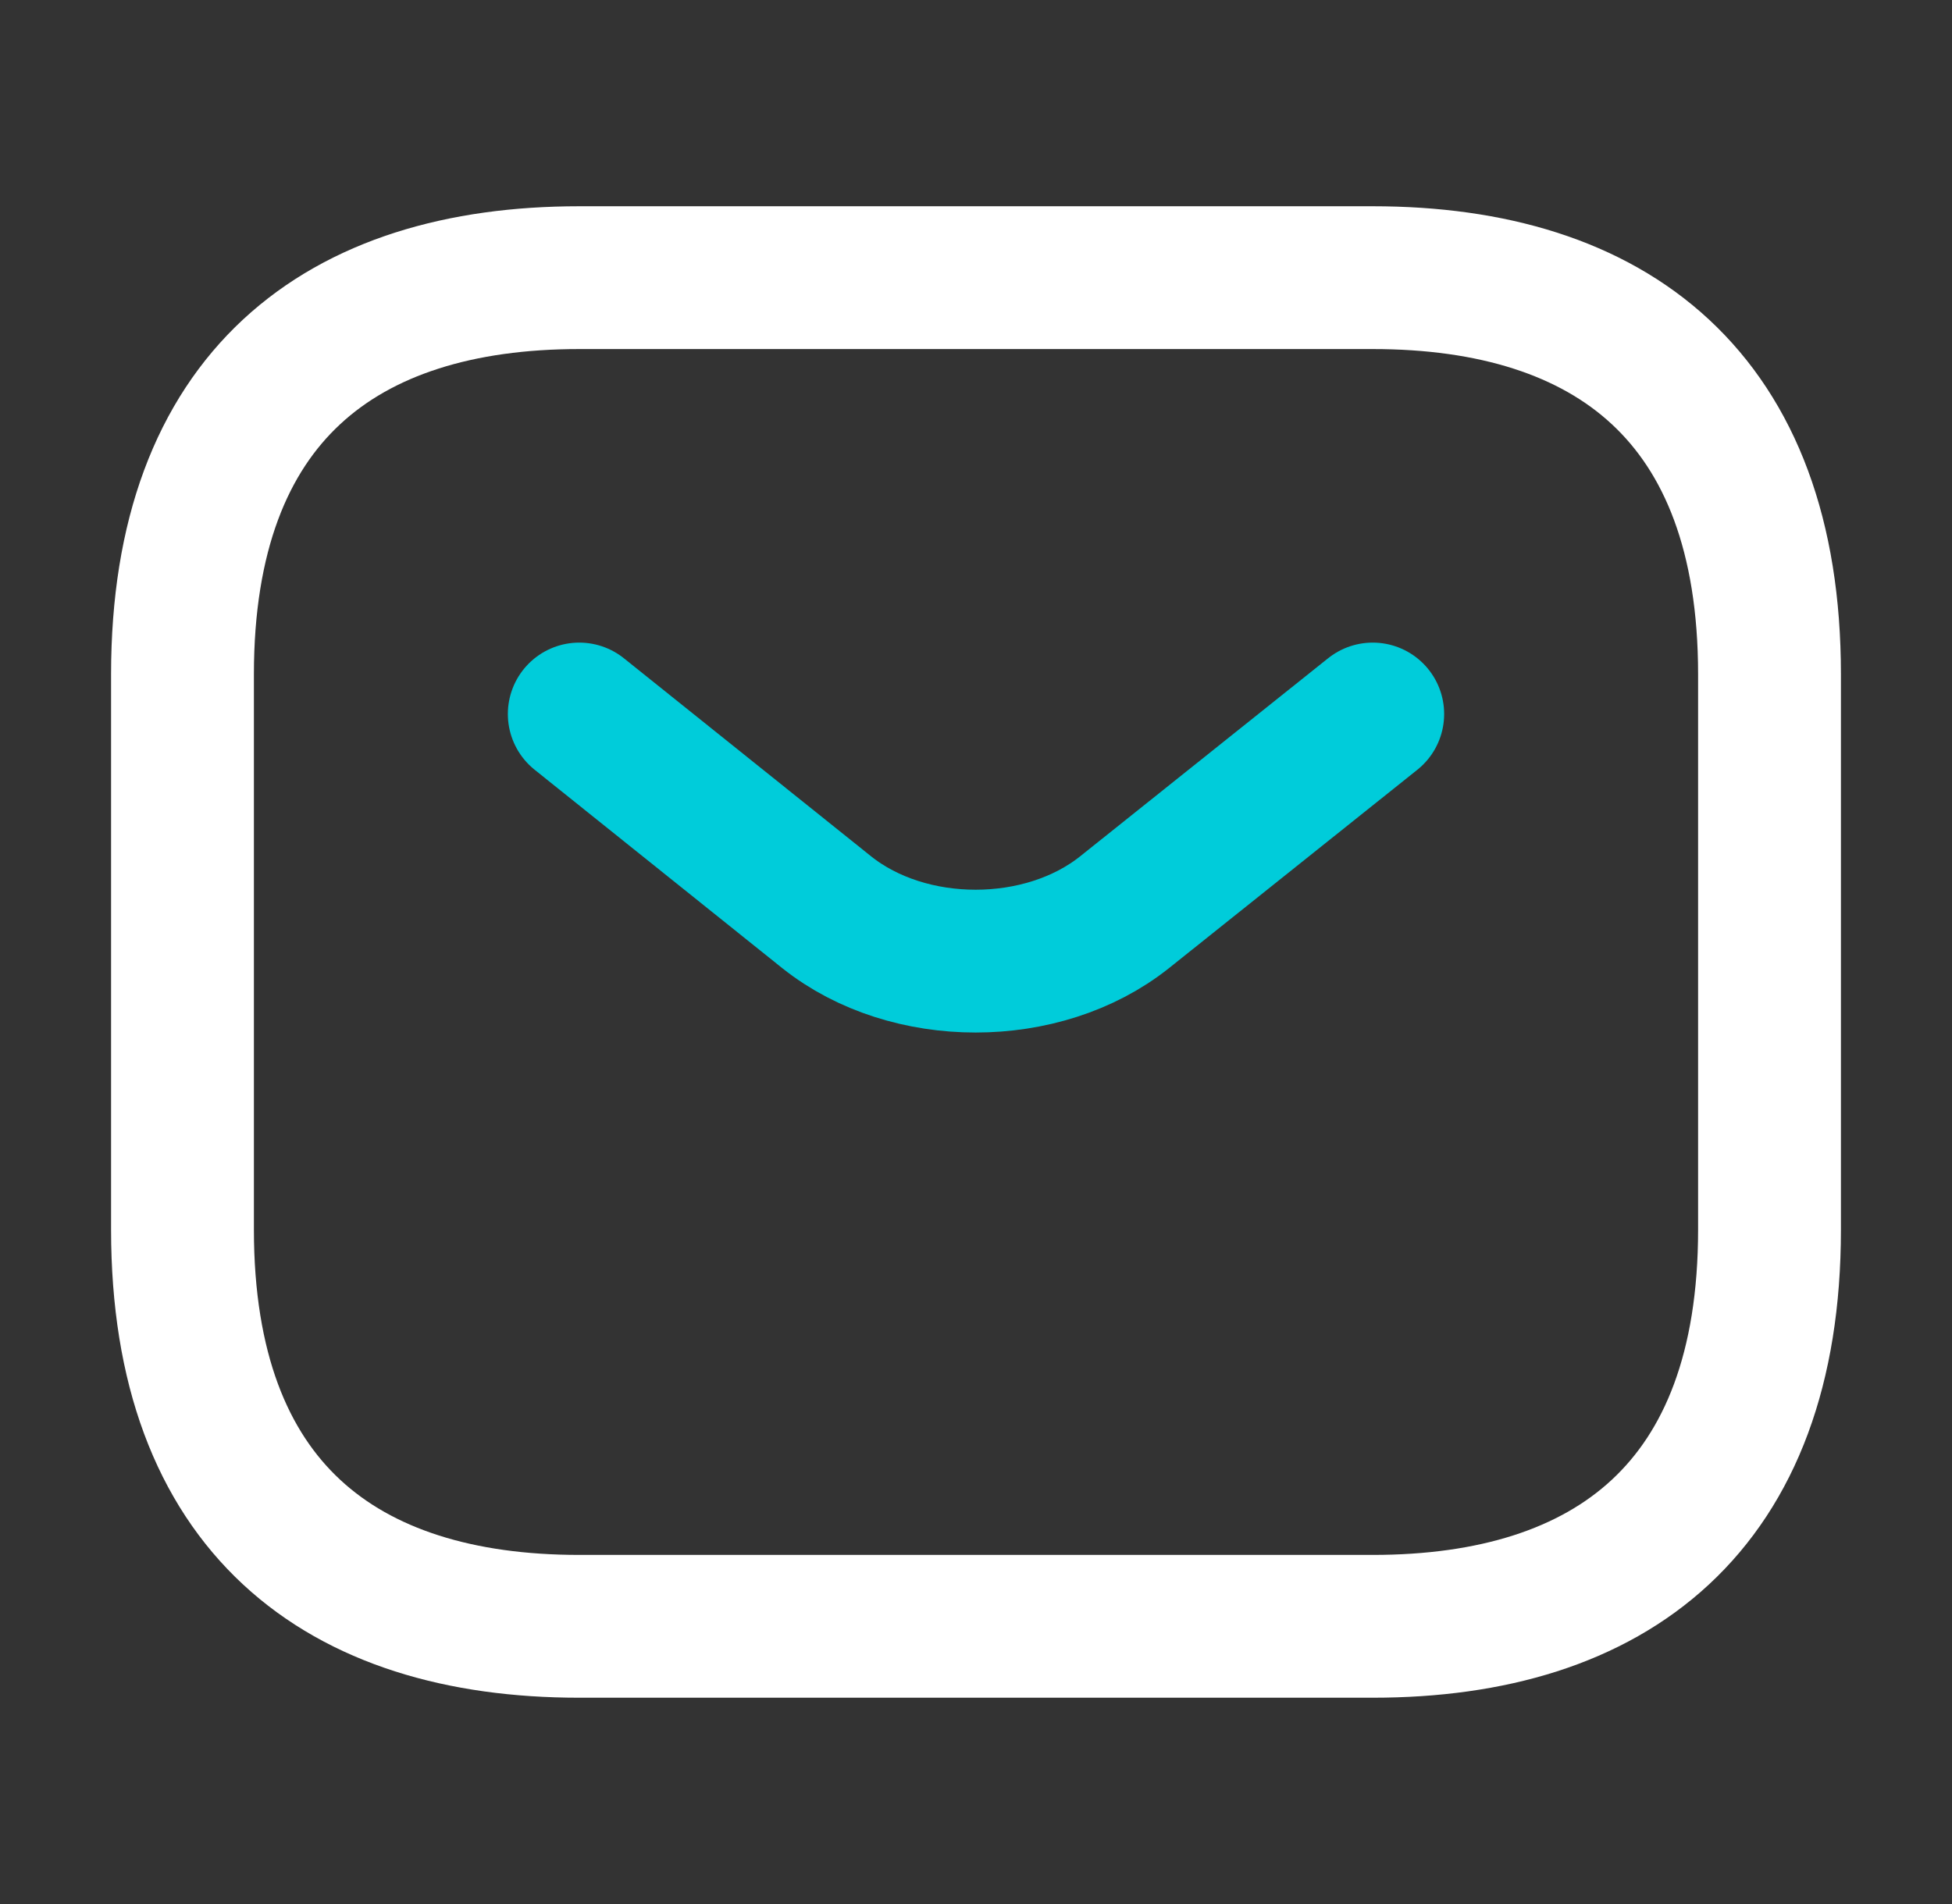
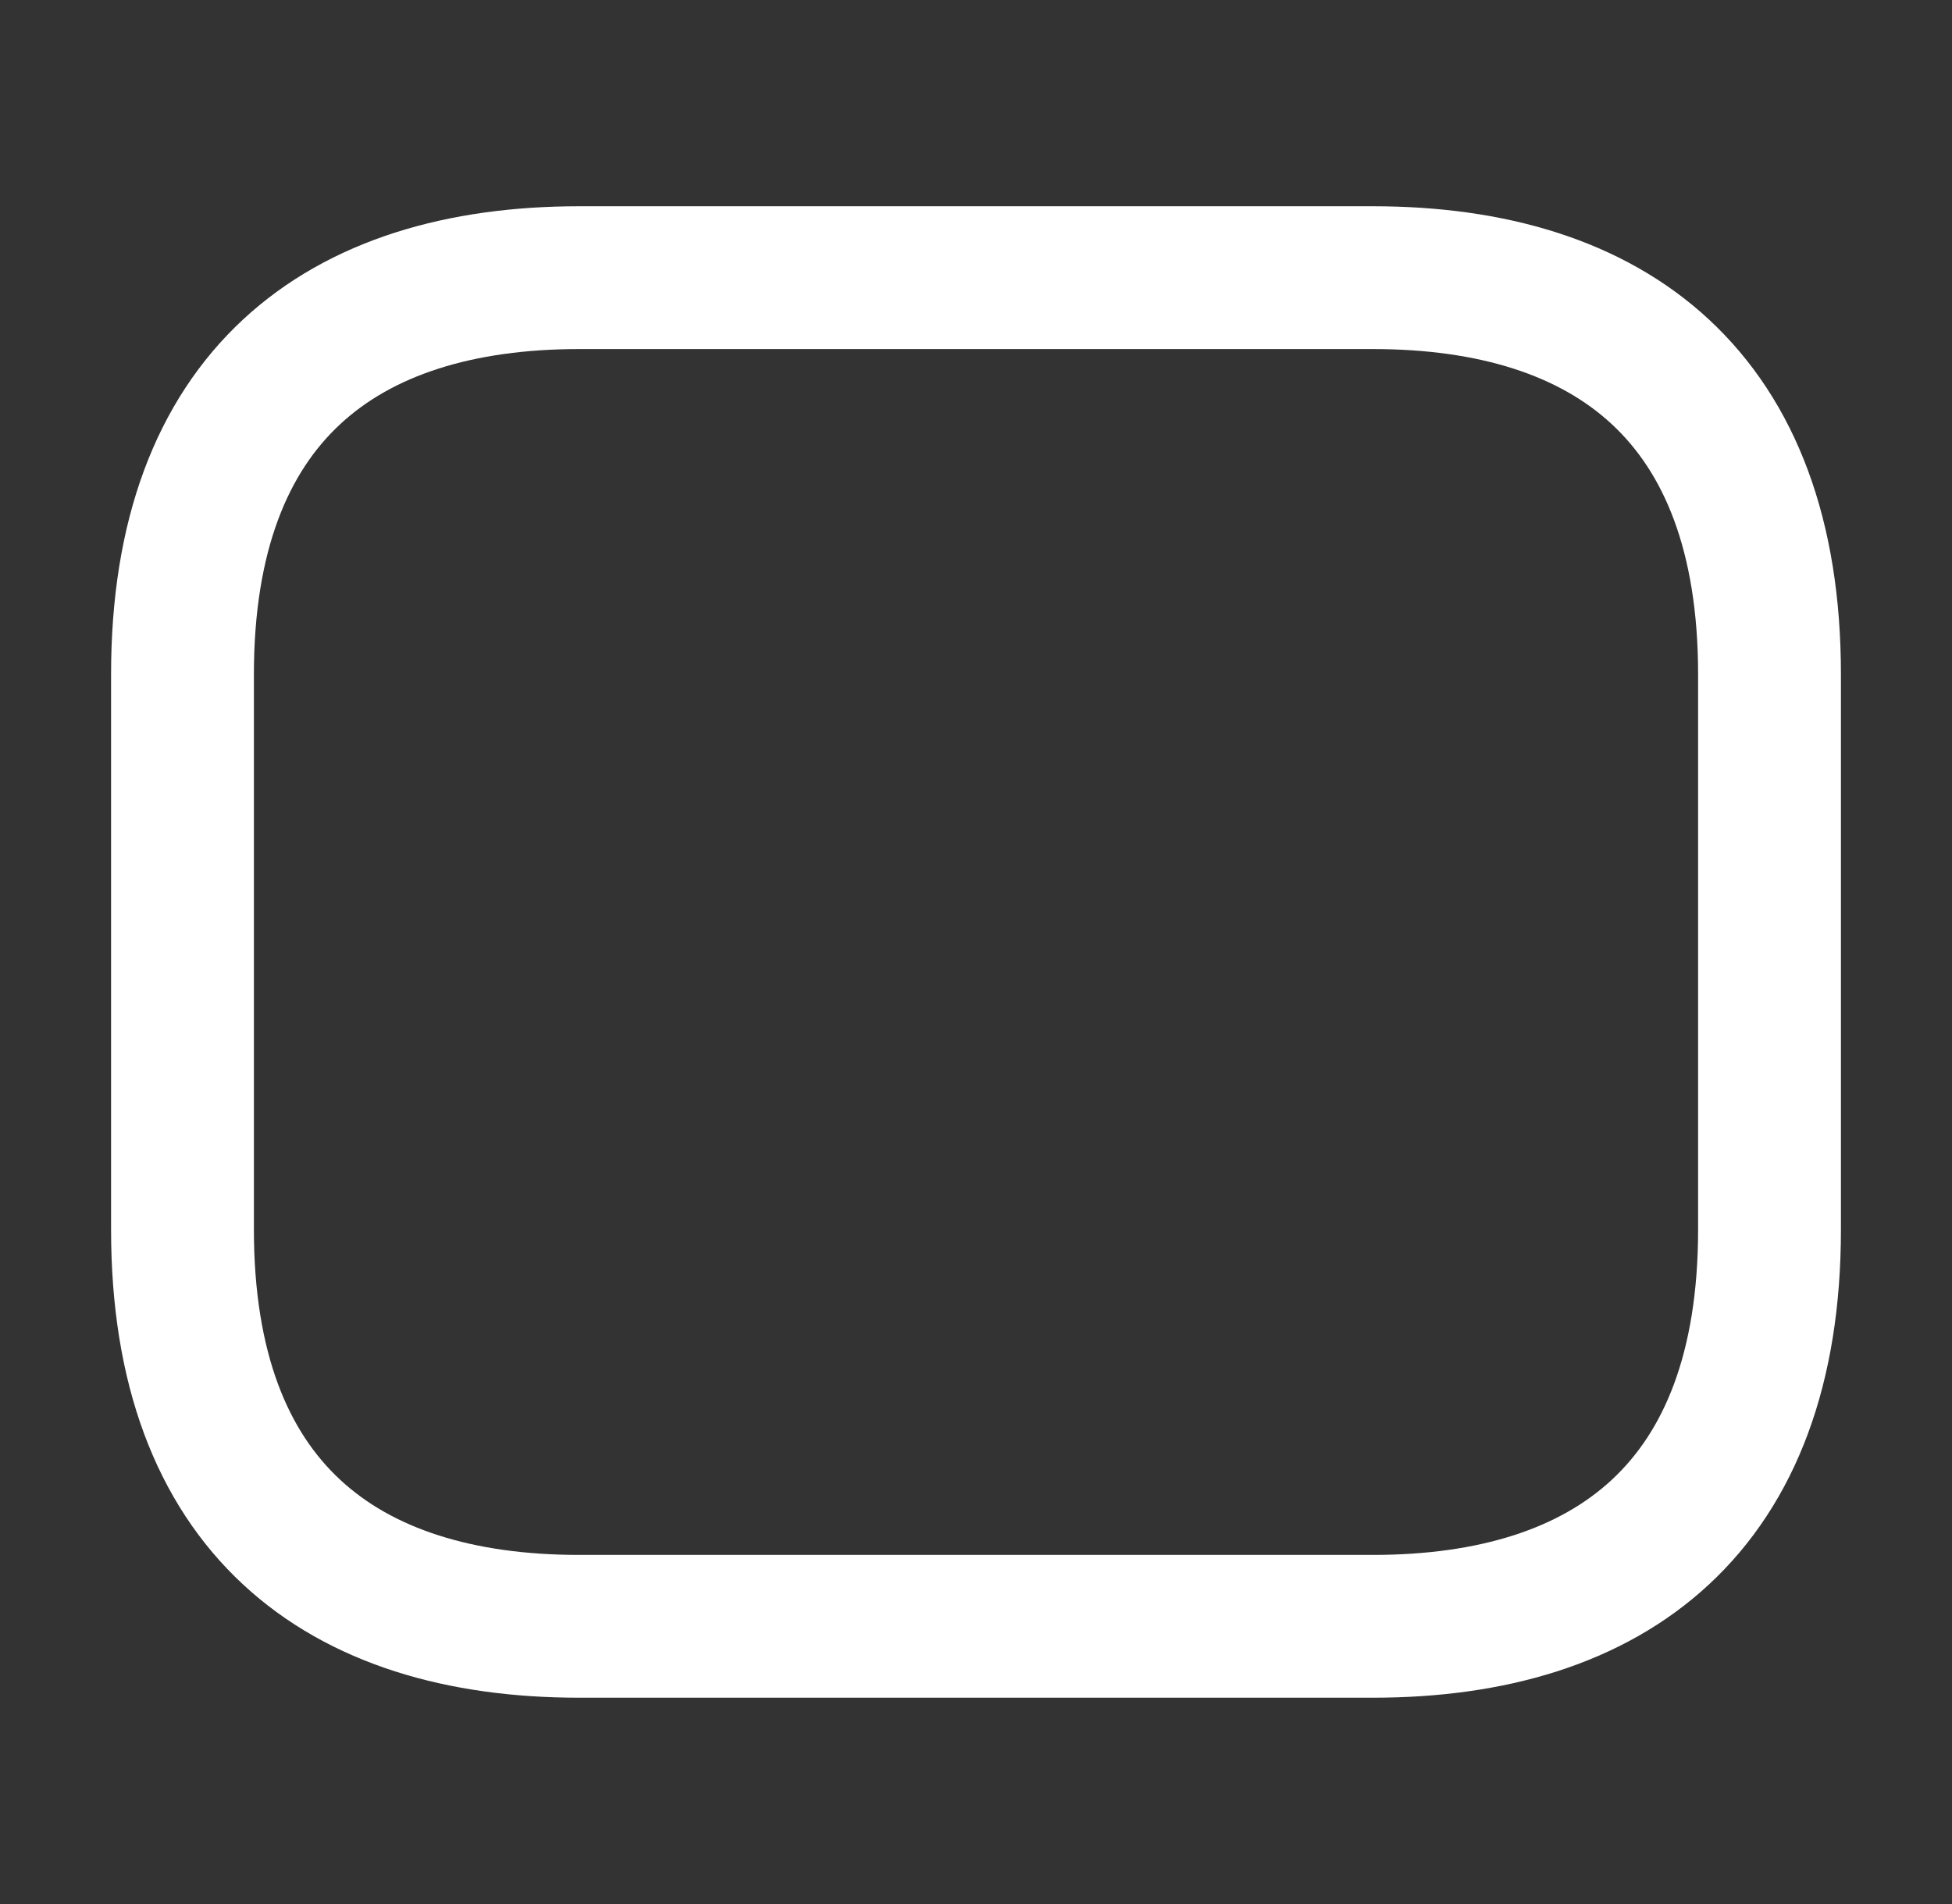
<svg xmlns="http://www.w3.org/2000/svg" width="41" height="40" viewBox="0 0 41 40" fill="none">
  <rect x="0" y="0" width="41" height="40" fill="#333333" stroke="none" />
  <path d="M28.833 34.166H12.167C7.167 34.166 3.833 31.666 3.833 25.833V14.166C3.833 8.333 7.167 5.833 12.167 5.833H28.833C33.833 5.833 37.167 8.333 37.167 14.166V25.833C37.167 31.666 33.833 34.166 28.833 34.166Z" stroke="white" stroke-width="3" stroke-miterlimit="10" stroke-linecap="round" stroke-linejoin="round" />
-   <path d="M28.833 15L23.617 19.167C21.9 20.533 19.083 20.533 17.367 19.167L12.167 15" stroke="#00CCDA" stroke-width="3" stroke-miterlimit="10" stroke-linecap="round" stroke-linejoin="round" />
</svg>